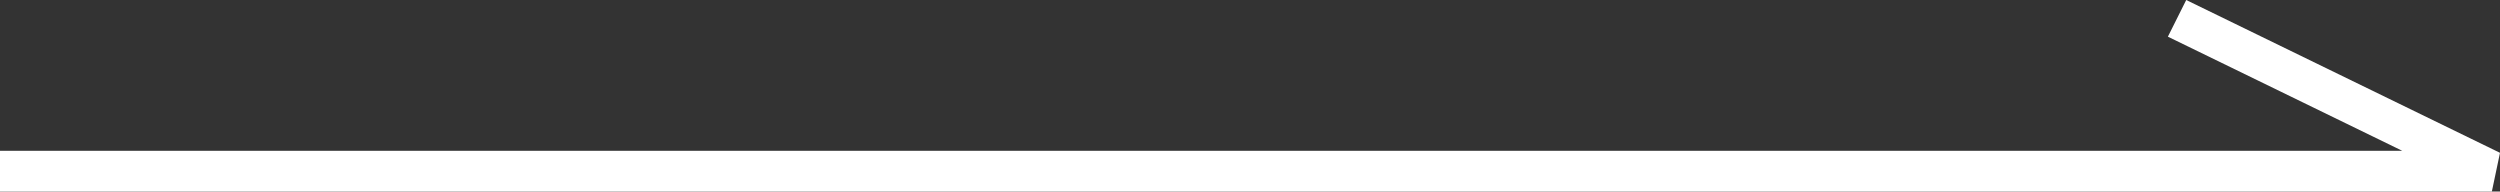
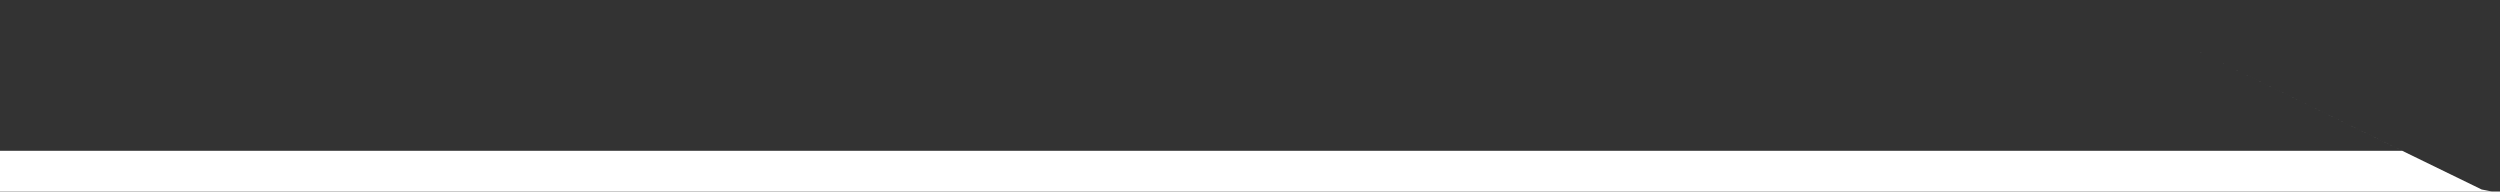
<svg xmlns="http://www.w3.org/2000/svg" version="1.1" id="レイヤー_1" x="0px" y="0px" width="122.7px" height="9.4px" viewBox="0 0 122.7 9.4" enable-background="new 0 0 122.7 9.4" xml:space="preserve">
  <rect x="0" y="0" width="122.7" height="9.4" fill="#333333" stroke="none" />
-   <path fill="#FFFFFF" d="M122.3,9.4H0v-2h117.9l-11.5-5.6l0.9-1.8l15.4,7.5L122.3,9.4z" />
+   <path fill="#FFFFFF" d="M122.3,9.4H0v-2h117.9l-11.5-5.6l15.4,7.5L122.3,9.4z" />
</svg>